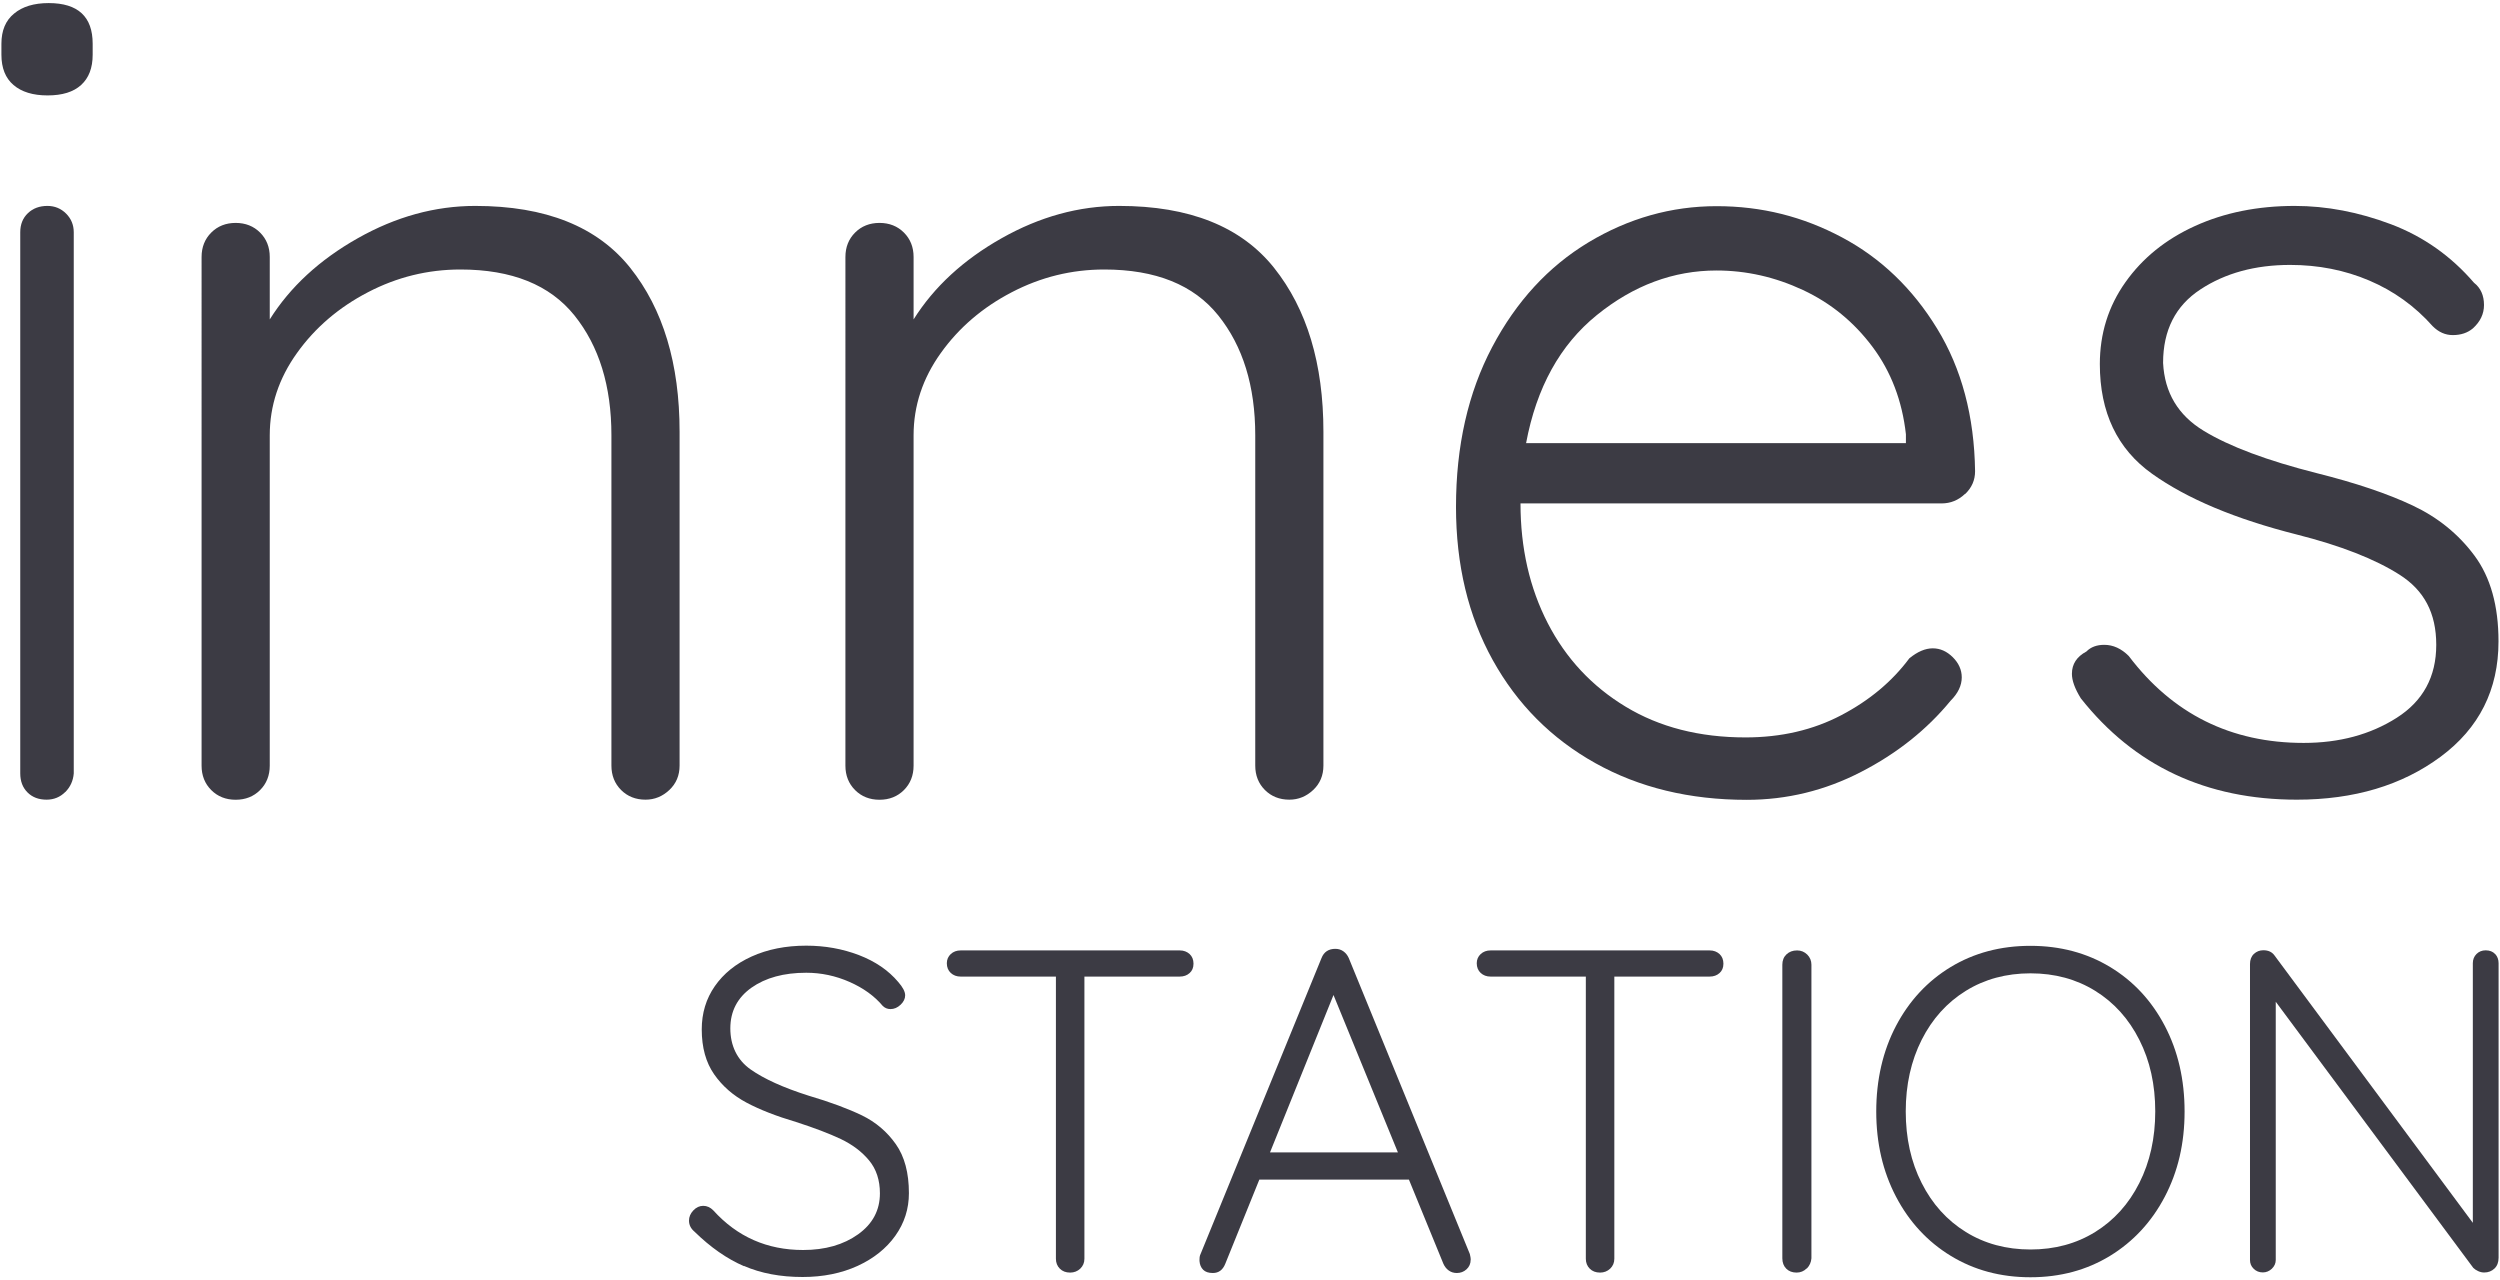
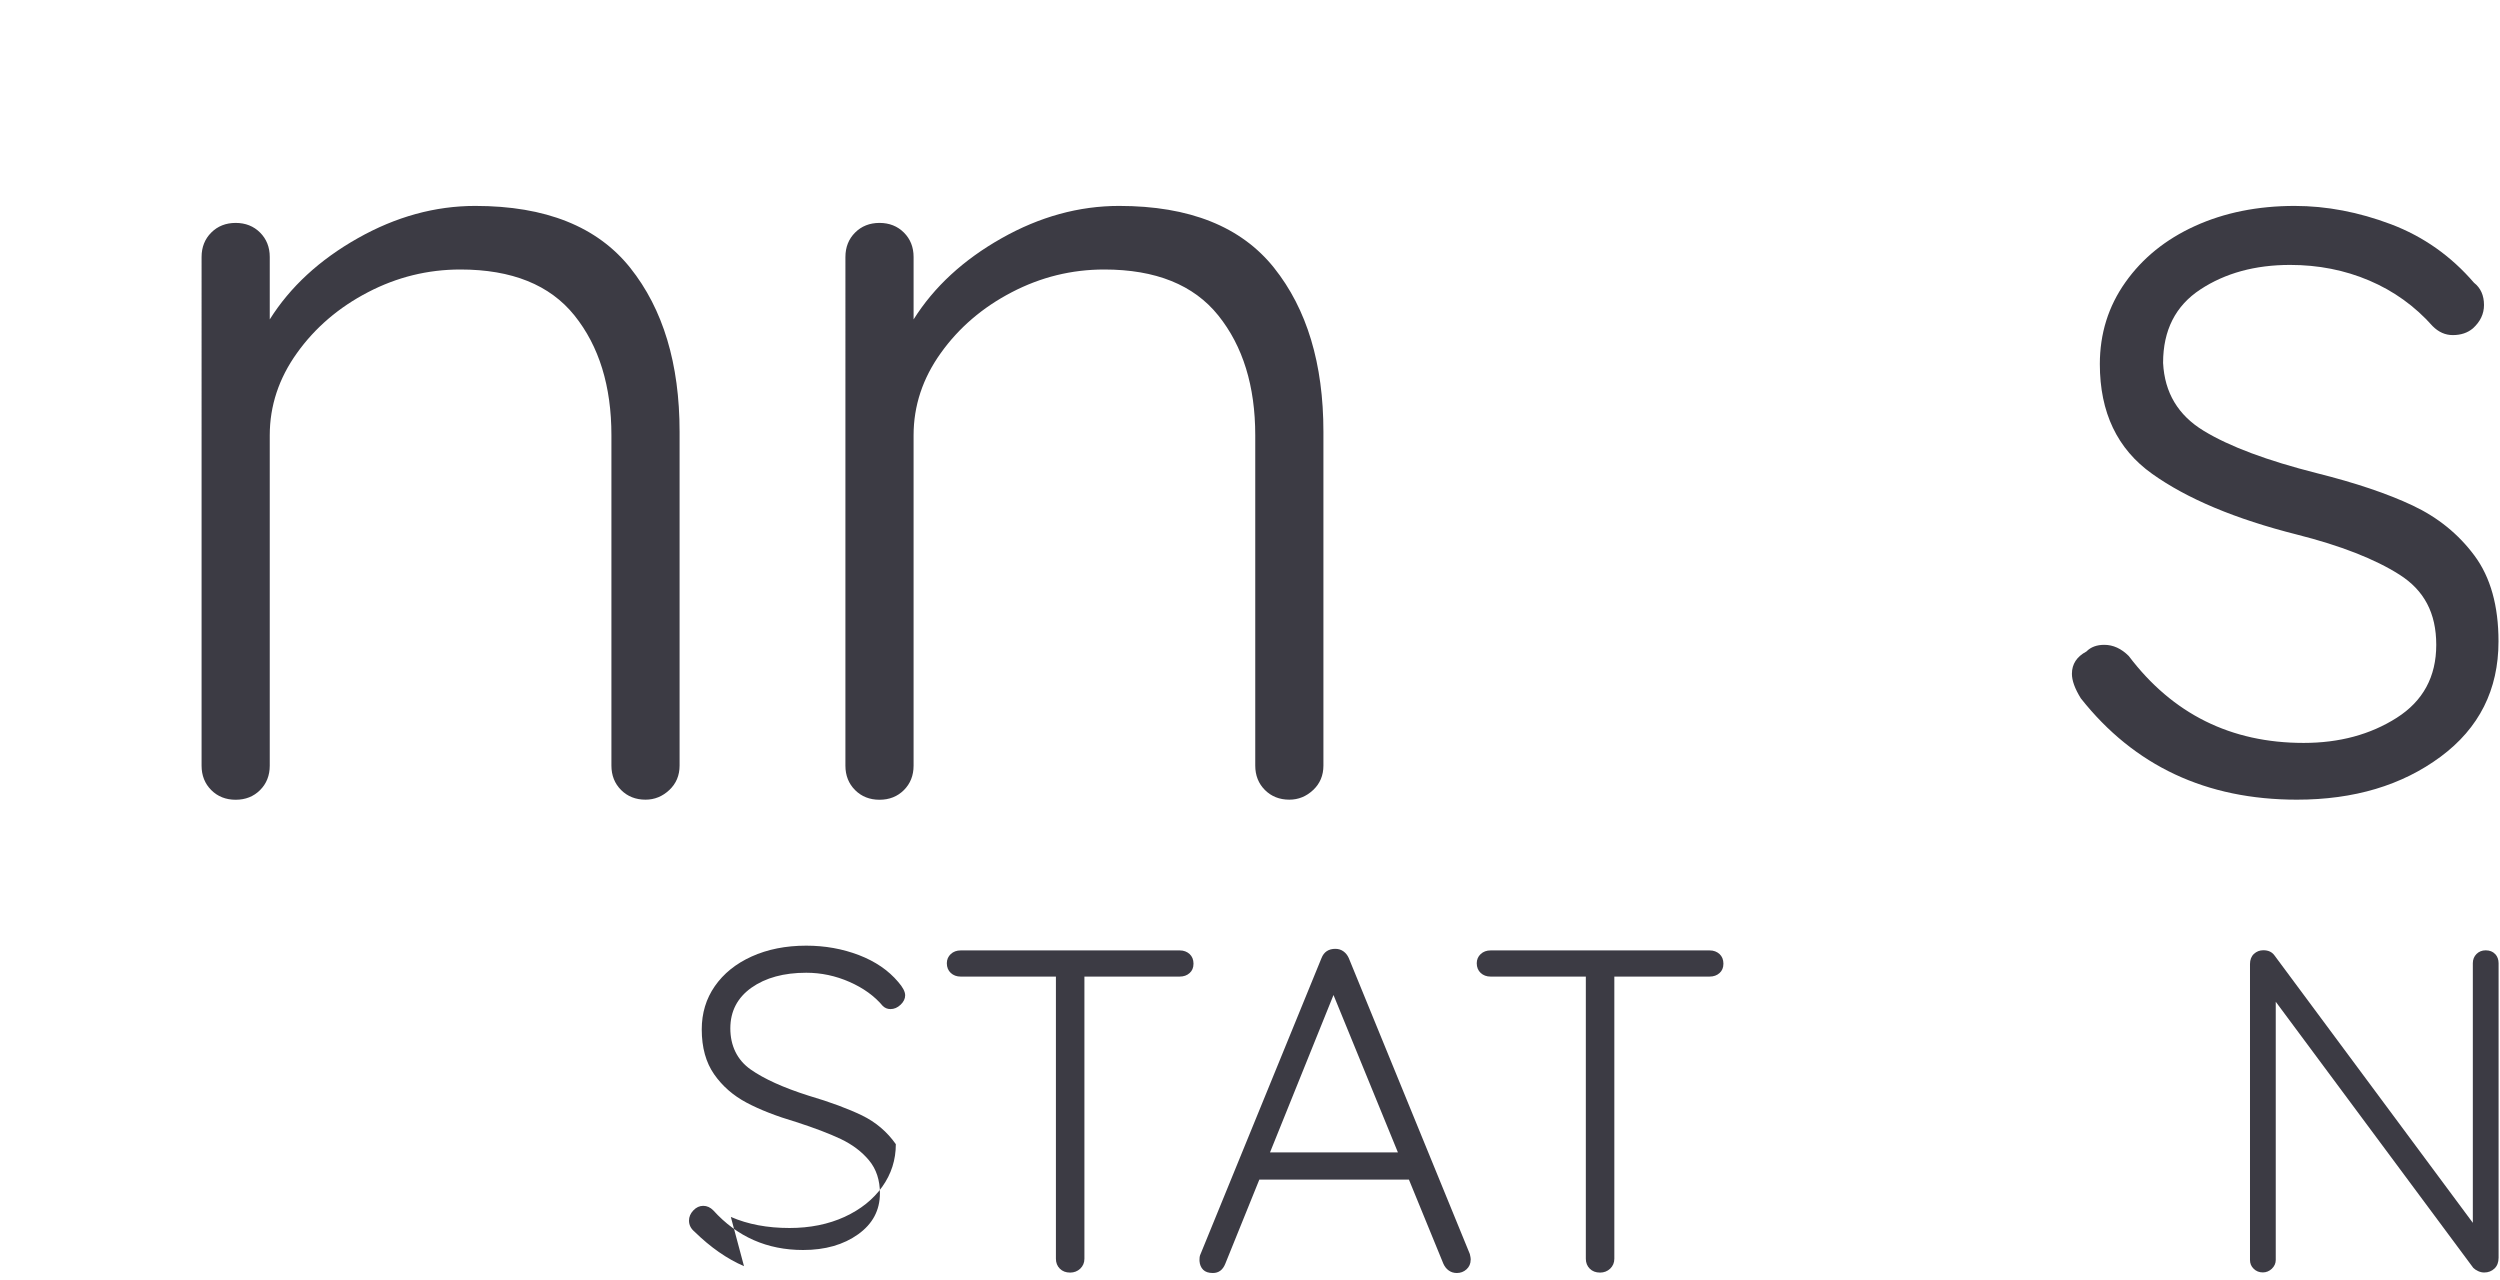
<svg xmlns="http://www.w3.org/2000/svg" id="logos" viewBox="0 0 300 153.64">
  <defs>
    <style>
      .cls-1 {
        fill: #3c3b44;
        stroke-width: 0px;
      }
    </style>
  </defs>
-   <path class="cls-1" d="M7.83,95.04c-.61.61-1.36.92-2.24.92-.95,0-1.71-.29-2.29-.87-.58-.58-.87-1.34-.87-2.29V27.87c0-.95.31-1.71.92-2.29.61-.58,1.39-.87,2.34-.87.88,0,1.63.31,2.24.92.61.61.92,1.36.92,2.24v64.94c-.07.88-.41,1.63-1.02,2.24Z" />
  <path class="cls-1" d="M75.62,32.13c3.95,4.95,5.93,11.51,5.93,19.69v40.05c0,1.18-.41,2.16-1.23,2.93-.82.77-1.77,1.16-2.86,1.16-1.18,0-2.16-.39-2.93-1.16-.77-.77-1.16-1.75-1.16-2.93v-39.64c0-5.9-1.48-10.69-4.43-14.37-2.95-3.68-7.52-5.52-13.69-5.52-3.91,0-7.61.91-11.1,2.73-3.5,1.82-6.34,4.25-8.51,7.29-2.18,3.04-3.27,6.34-3.27,9.88v39.64c0,1.18-.39,2.16-1.16,2.93-.77.77-1.75,1.16-2.93,1.16s-2.16-.39-2.93-1.16c-.77-.77-1.16-1.75-1.16-2.93V30.84c0-1.18.39-2.16,1.16-2.93s1.75-1.16,2.93-1.16,2.16.39,2.93,1.16c.77.77,1.16,1.75,1.16,2.93v7.49c2.45-3.9,5.97-7.15,10.56-9.74,4.58-2.59,9.29-3.88,14.1-3.88,8.45,0,14.64,2.48,18.59,7.42Z" />
  <path class="cls-1" d="M152.88,32.13c3.95,4.95,5.93,11.51,5.93,19.69v40.05c0,1.18-.41,2.16-1.23,2.93-.82.77-1.77,1.16-2.86,1.16-1.18,0-2.16-.39-2.93-1.16-.77-.77-1.16-1.75-1.16-2.93v-39.64c0-5.9-1.48-10.69-4.43-14.37-2.95-3.68-7.52-5.52-13.69-5.52-3.91,0-7.61.91-11.1,2.73-3.5,1.82-6.34,4.25-8.51,7.29-2.18,3.04-3.27,6.34-3.27,9.88v39.64c0,1.18-.39,2.16-1.16,2.93-.77.77-1.75,1.16-2.93,1.16s-2.16-.39-2.93-1.16c-.77-.77-1.16-1.75-1.16-2.93V30.84c0-1.18.39-2.16,1.16-2.93s1.75-1.16,2.93-1.16,2.16.39,2.93,1.16c.77.77,1.16,1.75,1.16,2.93v7.49c2.45-3.9,5.97-7.15,10.56-9.74,4.58-2.59,9.29-3.88,14.1-3.88,8.45,0,14.64,2.48,18.59,7.42Z" />
-   <path class="cls-1" d="M235.8,59.27c-.8.76-1.74,1.14-2.81,1.14h-50.53c0,5.35,1.09,10.14,3.27,14.37,2.18,4.23,5.3,7.58,9.36,10.03,4.05,2.45,8.84,3.68,14.37,3.68,4.28,0,8.11-.89,11.5-2.67,3.39-1.78,6.1-4.05,8.16-6.82.98-.8,1.91-1.2,2.81-1.2s1.69.36,2.41,1.07c.71.71,1.07,1.52,1.07,2.41,0,.98-.45,1.92-1.34,2.81-2.85,3.47-6.44,6.33-10.76,8.55-4.32,2.23-8.89,3.34-13.7,3.34-6.86,0-12.92-1.47-18.18-4.41-5.26-2.94-9.36-7.06-12.3-12.36-2.94-5.3-4.41-11.43-4.41-18.38,0-7.31,1.45-13.7,4.34-19.18,2.89-5.48,6.75-9.67,11.56-12.57,4.81-2.89,9.94-4.34,15.37-4.34s10.36,1.25,15.04,3.74,8.49,6.15,11.43,10.96c2.94,4.81,4.46,10.52,4.55,17.11,0,1.07-.4,1.98-1.2,2.74ZM191.62,37.81c-4.41,3.57-7.24,8.69-8.49,15.37h45.58v-1.07c-.45-4.01-1.78-7.51-4.01-10.49-2.23-2.98-5.01-5.26-8.35-6.82-3.34-1.56-6.8-2.34-10.36-2.34-5.17,0-9.96,1.78-14.37,5.35Z" />
  <path class="cls-1" d="M248.63,80.85c0-1.16.58-2.05,1.74-2.67.53-.54,1.25-.8,2.14-.8,1.07,0,2.05.45,2.94,1.34,5.26,6.95,12.25,10.43,20.99,10.43,4.28,0,8-1,11.16-3.01,3.16-2.01,4.75-4.92,4.75-8.76s-1.47-6.55-4.41-8.42c-2.94-1.87-7.04-3.48-12.3-4.81-7.4-1.87-13.19-4.3-17.38-7.29-4.19-2.98-6.28-7.37-6.28-13.17,0-3.65,1.02-6.93,3.07-9.82,2.05-2.9,4.83-5.15,8.35-6.75s7.51-2.41,11.96-2.41c3.83,0,7.69.74,11.56,2.2,3.88,1.47,7.2,3.81,9.96,7.02.8.62,1.2,1.52,1.2,2.67,0,1.07-.45,2.01-1.34,2.81-.63.53-1.43.8-2.41.8-.89,0-1.69-.35-2.41-1.07-2.14-2.41-4.68-4.23-7.62-5.48-2.94-1.25-6.1-1.87-9.49-1.87-4.19,0-7.78.98-10.76,2.94-2.99,1.96-4.48,4.9-4.48,8.82.18,3.57,1.8,6.28,4.88,8.15,3.07,1.87,7.6,3.57,13.57,5.08,4.63,1.16,8.47,2.45,11.5,3.88,3.03,1.43,5.5,3.43,7.42,6.02,1.92,2.59,2.88,6.02,2.88,10.29,0,5.79-2.32,10.41-6.95,13.84-4.63,3.43-10.38,5.15-17.24,5.15-10.87,0-19.52-4.05-25.93-12.16-.72-1.16-1.07-2.14-1.07-2.94Z" />
-   <path class="cls-1" d="M1.62,10.2c-.97-.83-1.45-2.04-1.45-3.63v-1.32C.17,3.67.67,2.46,1.69,1.63,2.69.79,4.08.37,5.84.37c3.52,0,5.28,1.63,5.28,4.88v1.32c0,1.58-.46,2.79-1.39,3.63-.92.84-2.26,1.25-4.02,1.25s-3.12-.42-4.09-1.25Z" />
  <g>
-     <path class="cls-1" d="M89.28,151.94c-2.04-.88-4.02-2.26-5.94-4.14-.44-.37-.66-.81-.66-1.33,0-.44.17-.85.52-1.22.35-.37.75-.55,1.19-.55s.85.18,1.21.55c2.87,3.17,6.46,4.75,10.77,4.75,2.65,0,4.85-.63,6.6-1.88,1.75-1.25,2.62-2.89,2.62-4.92,0-1.58-.43-2.9-1.3-3.95-.87-1.05-2-1.9-3.4-2.57-1.4-.66-3.19-1.34-5.36-2.04-2.36-.7-4.34-1.47-5.94-2.32-1.6-.85-2.9-1.98-3.89-3.4-.99-1.42-1.49-3.21-1.49-5.39,0-1.95.52-3.68,1.57-5.19,1.05-1.51,2.52-2.7,4.42-3.56,1.9-.86,4.08-1.3,6.55-1.3,2.25,0,4.35.38,6.32,1.13,1.97.76,3.54,1.83,4.72,3.23.55.63.83,1.16.83,1.6,0,.4-.18.78-.55,1.13s-.77.52-1.21.52c-.37,0-.68-.13-.94-.39-.99-1.18-2.32-2.14-3.98-2.87s-3.39-1.1-5.19-1.1c-2.69,0-4.88.6-6.57,1.79-1.69,1.2-2.54,2.83-2.54,4.89s.81,3.78,2.43,4.92c1.62,1.14,3.94,2.19,6.96,3.15,2.61.77,4.75,1.57,6.41,2.37,1.66.81,3.01,1.96,4.06,3.45s1.57,3.45,1.57,5.88c0,1.88-.54,3.58-1.63,5.11-1.09,1.53-2.6,2.73-4.53,3.62-1.93.88-4.13,1.33-6.6,1.33-2.65,0-5-.44-7.04-1.33Z" />
+     <path class="cls-1" d="M89.28,151.94c-2.04-.88-4.02-2.26-5.94-4.14-.44-.37-.66-.81-.66-1.33,0-.44.17-.85.52-1.22.35-.37.75-.55,1.19-.55s.85.18,1.21.55c2.87,3.17,6.46,4.75,10.77,4.75,2.65,0,4.85-.63,6.6-1.88,1.75-1.25,2.62-2.89,2.62-4.92,0-1.58-.43-2.9-1.3-3.95-.87-1.05-2-1.9-3.4-2.57-1.4-.66-3.19-1.34-5.36-2.04-2.36-.7-4.34-1.47-5.94-2.32-1.6-.85-2.9-1.98-3.89-3.4-.99-1.42-1.49-3.21-1.49-5.39,0-1.95.52-3.68,1.57-5.19,1.05-1.51,2.52-2.7,4.42-3.56,1.9-.86,4.08-1.3,6.55-1.3,2.25,0,4.35.38,6.32,1.13,1.97.76,3.54,1.83,4.72,3.23.55.63.83,1.16.83,1.6,0,.4-.18.78-.55,1.13s-.77.52-1.21.52c-.37,0-.68-.13-.94-.39-.99-1.18-2.32-2.14-3.98-2.87s-3.39-1.1-5.19-1.1c-2.69,0-4.88.6-6.57,1.79-1.69,1.2-2.54,2.83-2.54,4.89s.81,3.78,2.43,4.92c1.62,1.14,3.94,2.19,6.96,3.15,2.61.77,4.75,1.57,6.41,2.37,1.66.81,3.01,1.96,4.06,3.45c0,1.88-.54,3.58-1.63,5.11-1.09,1.53-2.6,2.73-4.53,3.62-1.93.88-4.13,1.33-6.6,1.33-2.65,0-5-.44-7.04-1.33Z" />
    <path class="cls-1" d="M142.75,114.48c.31.29.47.68.47,1.16s-.16.86-.47,1.13c-.31.28-.71.42-1.19.42h-11.43v33.86c0,.48-.17.87-.5,1.19-.33.31-.74.47-1.21.47-.52,0-.93-.16-1.24-.47-.31-.31-.47-.71-.47-1.19v-33.86h-11.43c-.48,0-.88-.15-1.19-.44-.31-.29-.47-.68-.47-1.16,0-.44.16-.81.47-1.1.31-.29.71-.44,1.19-.44h26.29c.48,0,.87.15,1.19.44Z" />
    <path class="cls-1" d="M176.48,151.16c0,.48-.17.86-.5,1.16-.33.3-.72.44-1.16.44-.37,0-.69-.1-.97-.3s-.49-.47-.64-.8l-4.14-10.11h-17.95l-4.09,10.11c-.3.74-.79,1.1-1.49,1.1-.52,0-.9-.13-1.16-.39-.26-.26-.41-.61-.44-1.05v-.17c0-.22.02-.39.06-.5l14.58-35.68c.29-.74.85-1.11,1.66-1.11.37,0,.69.1.97.3.28.2.49.47.64.8l14.53,35.52c.07.29.11.52.11.66ZM152.39,138.29h15.36l-7.73-18.89-7.62,18.89Z" />
    <path class="cls-1" d="M206.34,114.48c.31.29.47.68.47,1.16s-.16.86-.47,1.13c-.31.28-.71.42-1.19.42h-11.43v33.86c0,.48-.17.87-.5,1.19-.33.31-.74.47-1.21.47-.52,0-.93-.16-1.24-.47-.31-.31-.47-.71-.47-1.19v-33.86h-11.43c-.48,0-.88-.15-1.19-.44-.31-.29-.47-.68-.47-1.16,0-.44.16-.81.47-1.1.31-.29.71-.44,1.19-.44h26.29c.48,0,.87.15,1.19.44Z" />
-     <path class="cls-1" d="M216.8,152.21c-.33.33-.74.5-1.21.5-.52,0-.93-.16-1.24-.47-.31-.31-.47-.73-.47-1.24v-35.24c0-.51.17-.93.5-1.24.33-.31.75-.47,1.27-.47.48,0,.88.17,1.22.5.33.33.5.74.5,1.21v35.24c-.04.48-.22.88-.55,1.22Z" />
-     <path class="cls-1" d="M259.78,143.6c-1.58,3.02-3.78,5.39-6.57,7.1-2.8,1.71-5.98,2.57-9.56,2.57s-6.76-.86-9.56-2.57c-2.8-1.71-4.99-4.08-6.57-7.1-1.58-3.02-2.37-6.43-2.37-10.22s.79-7.26,2.37-10.27,3.78-5.38,6.57-7.07c2.8-1.69,5.98-2.54,9.56-2.54s6.76.85,9.56,2.54c2.8,1.69,4.99,4.05,6.57,7.07,1.58,3.02,2.37,6.44,2.37,10.27s-.79,7.2-2.37,10.22ZM256.72,124.78c-1.27-2.52-3.04-4.48-5.3-5.88-2.26-1.4-4.85-2.1-7.76-2.1s-5.5.7-7.76,2.1c-2.26,1.4-4.03,3.36-5.3,5.88-1.27,2.52-1.91,5.39-1.91,8.59s.63,6.07,1.91,8.59c1.27,2.52,3.04,4.48,5.3,5.88,2.26,1.4,4.85,2.1,7.76,2.1s5.5-.7,7.76-2.1c2.26-1.4,4.03-3.36,5.3-5.88,1.27-2.52,1.91-5.39,1.91-8.59s-.63-6.07-1.91-8.59Z" />
    <path class="cls-1" d="M299.42,114.48c.27.29.41.66.41,1.1v35.35c0,.55-.17.99-.5,1.3-.33.31-.74.47-1.22.47-.26,0-.51-.06-.74-.17-.24-.11-.43-.24-.58-.39l-23.7-31.93v30.99c0,.4-.16.75-.47,1.05-.31.29-.67.44-1.08.44-.44,0-.81-.15-1.1-.44-.3-.29-.44-.64-.44-1.05v-35.52c0-.51.16-.92.47-1.21.31-.29.69-.44,1.13-.44.59,0,1.03.2,1.33.61l23.81,32.1v-31.16c0-.44.15-.81.44-1.1s.66-.44,1.1-.44c.48,0,.86.15,1.13.44Z" />
  </g>
</svg>